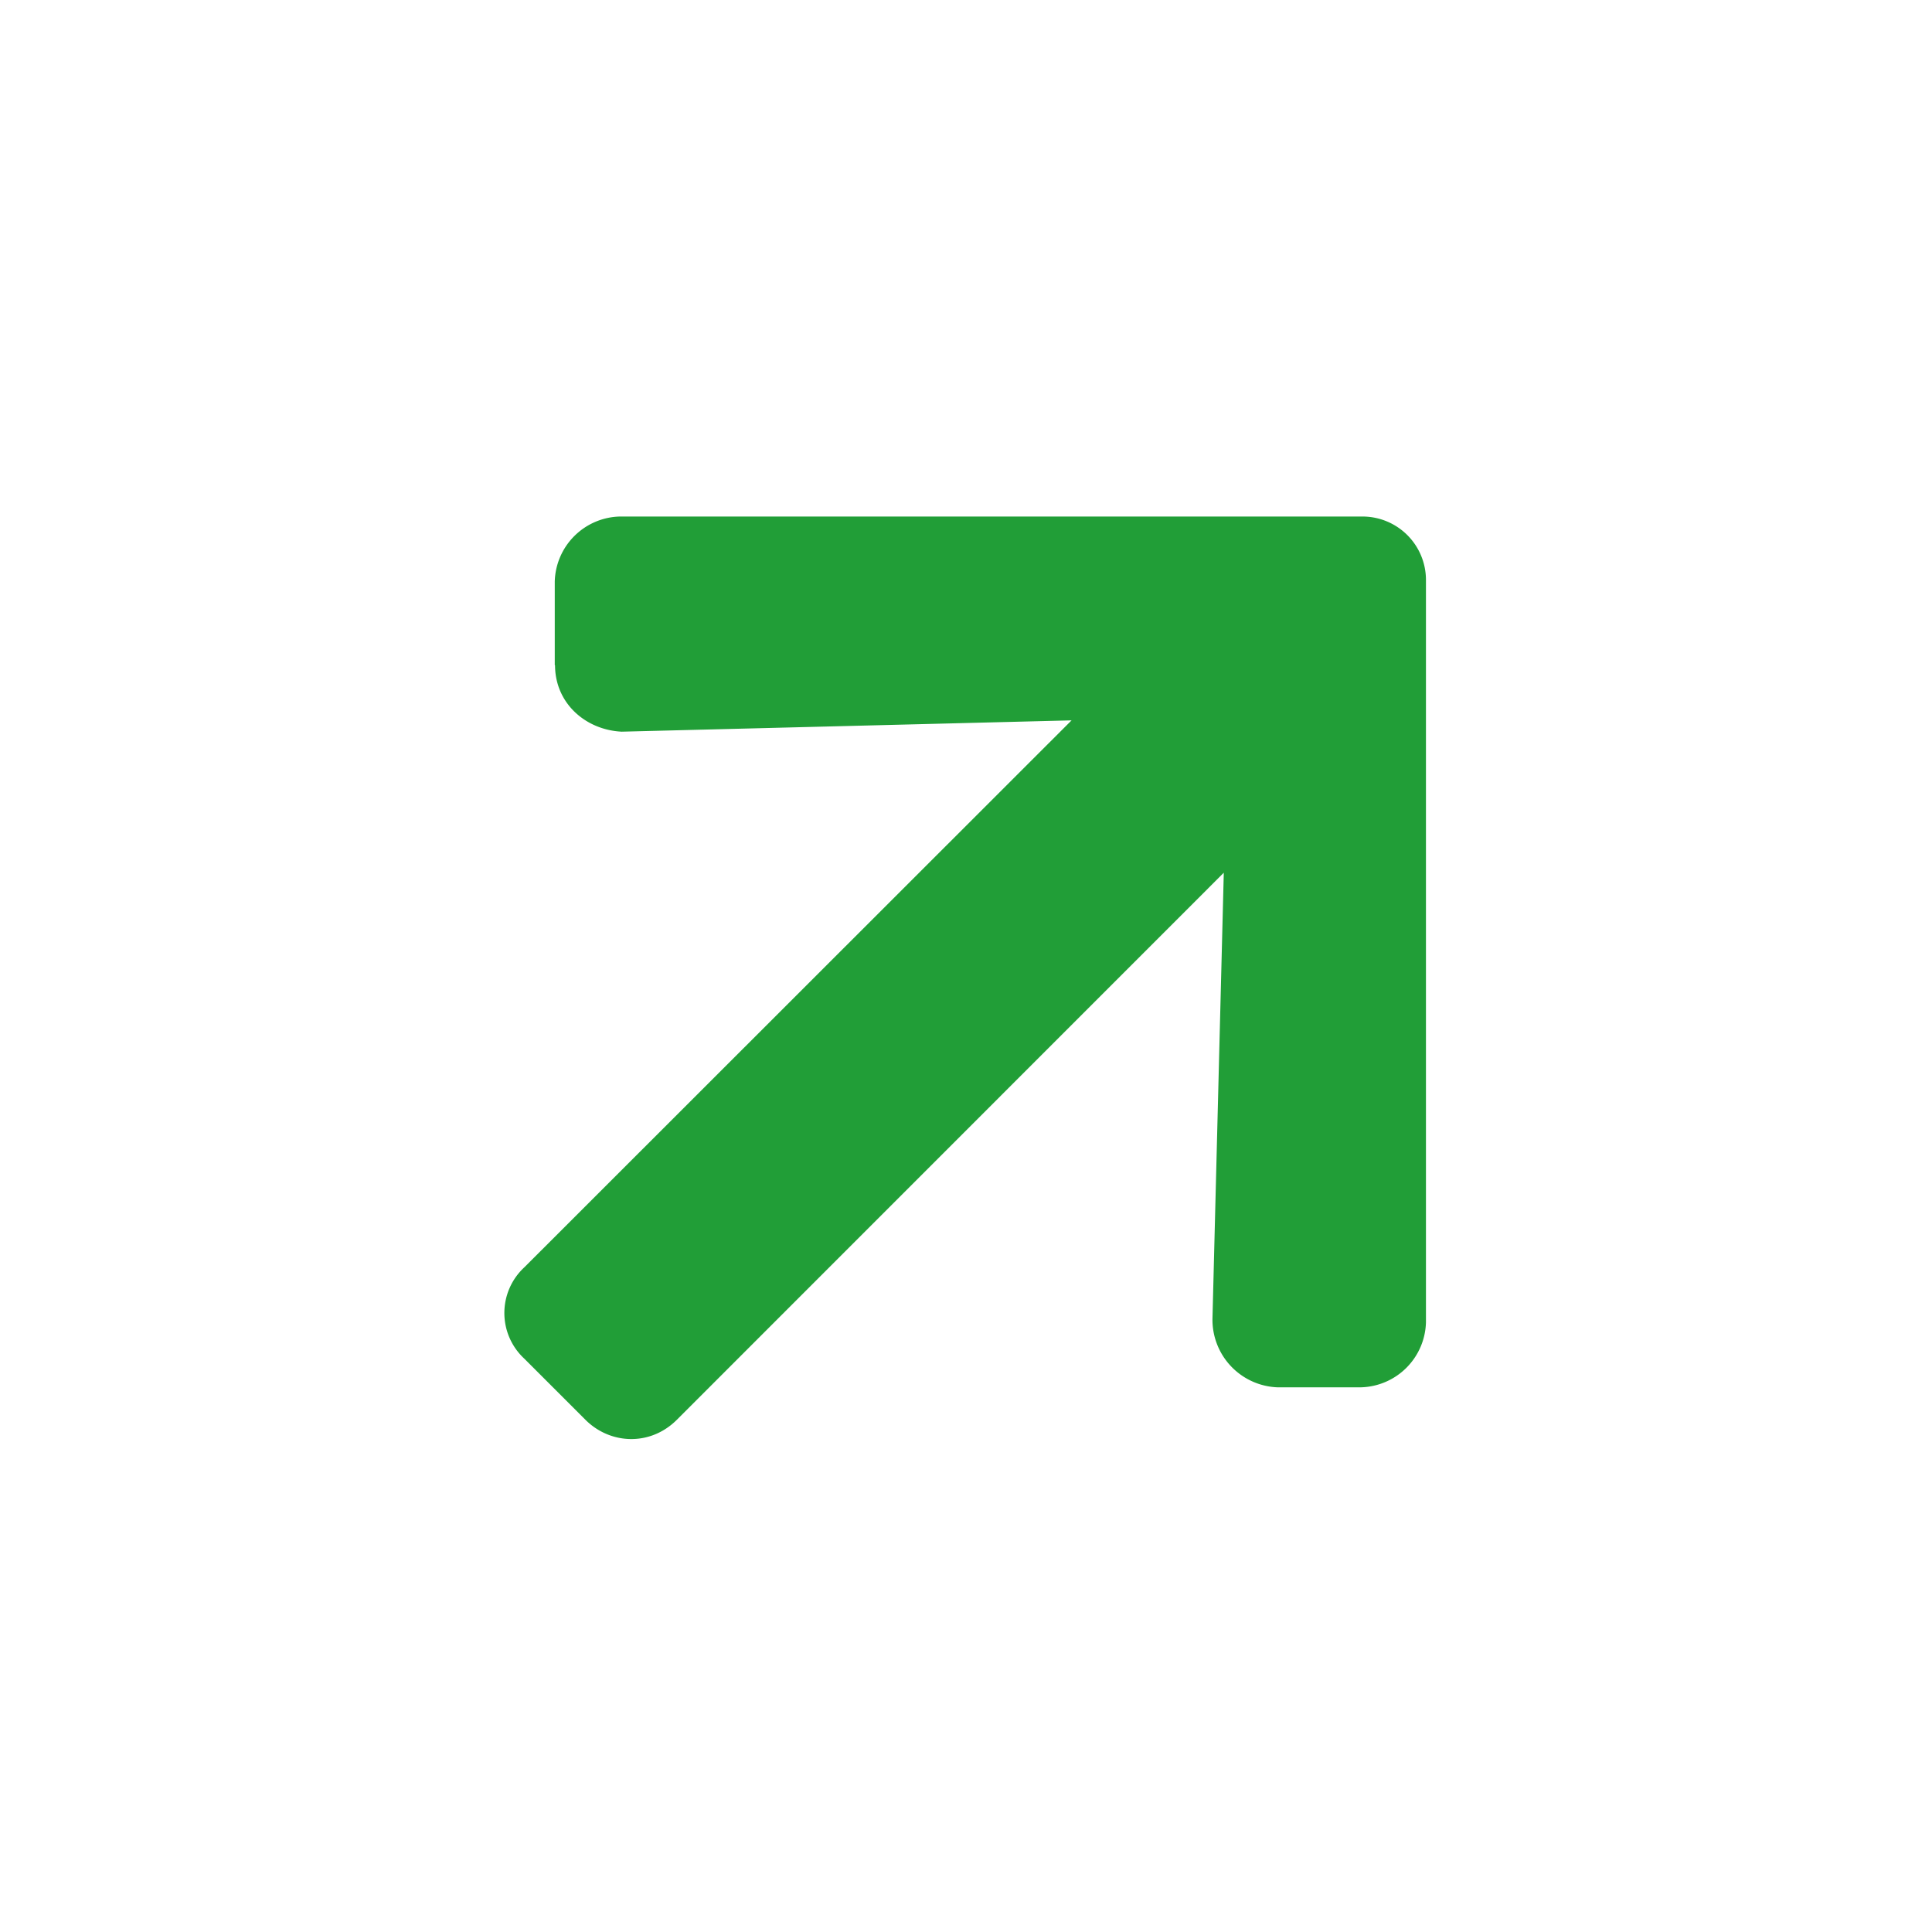
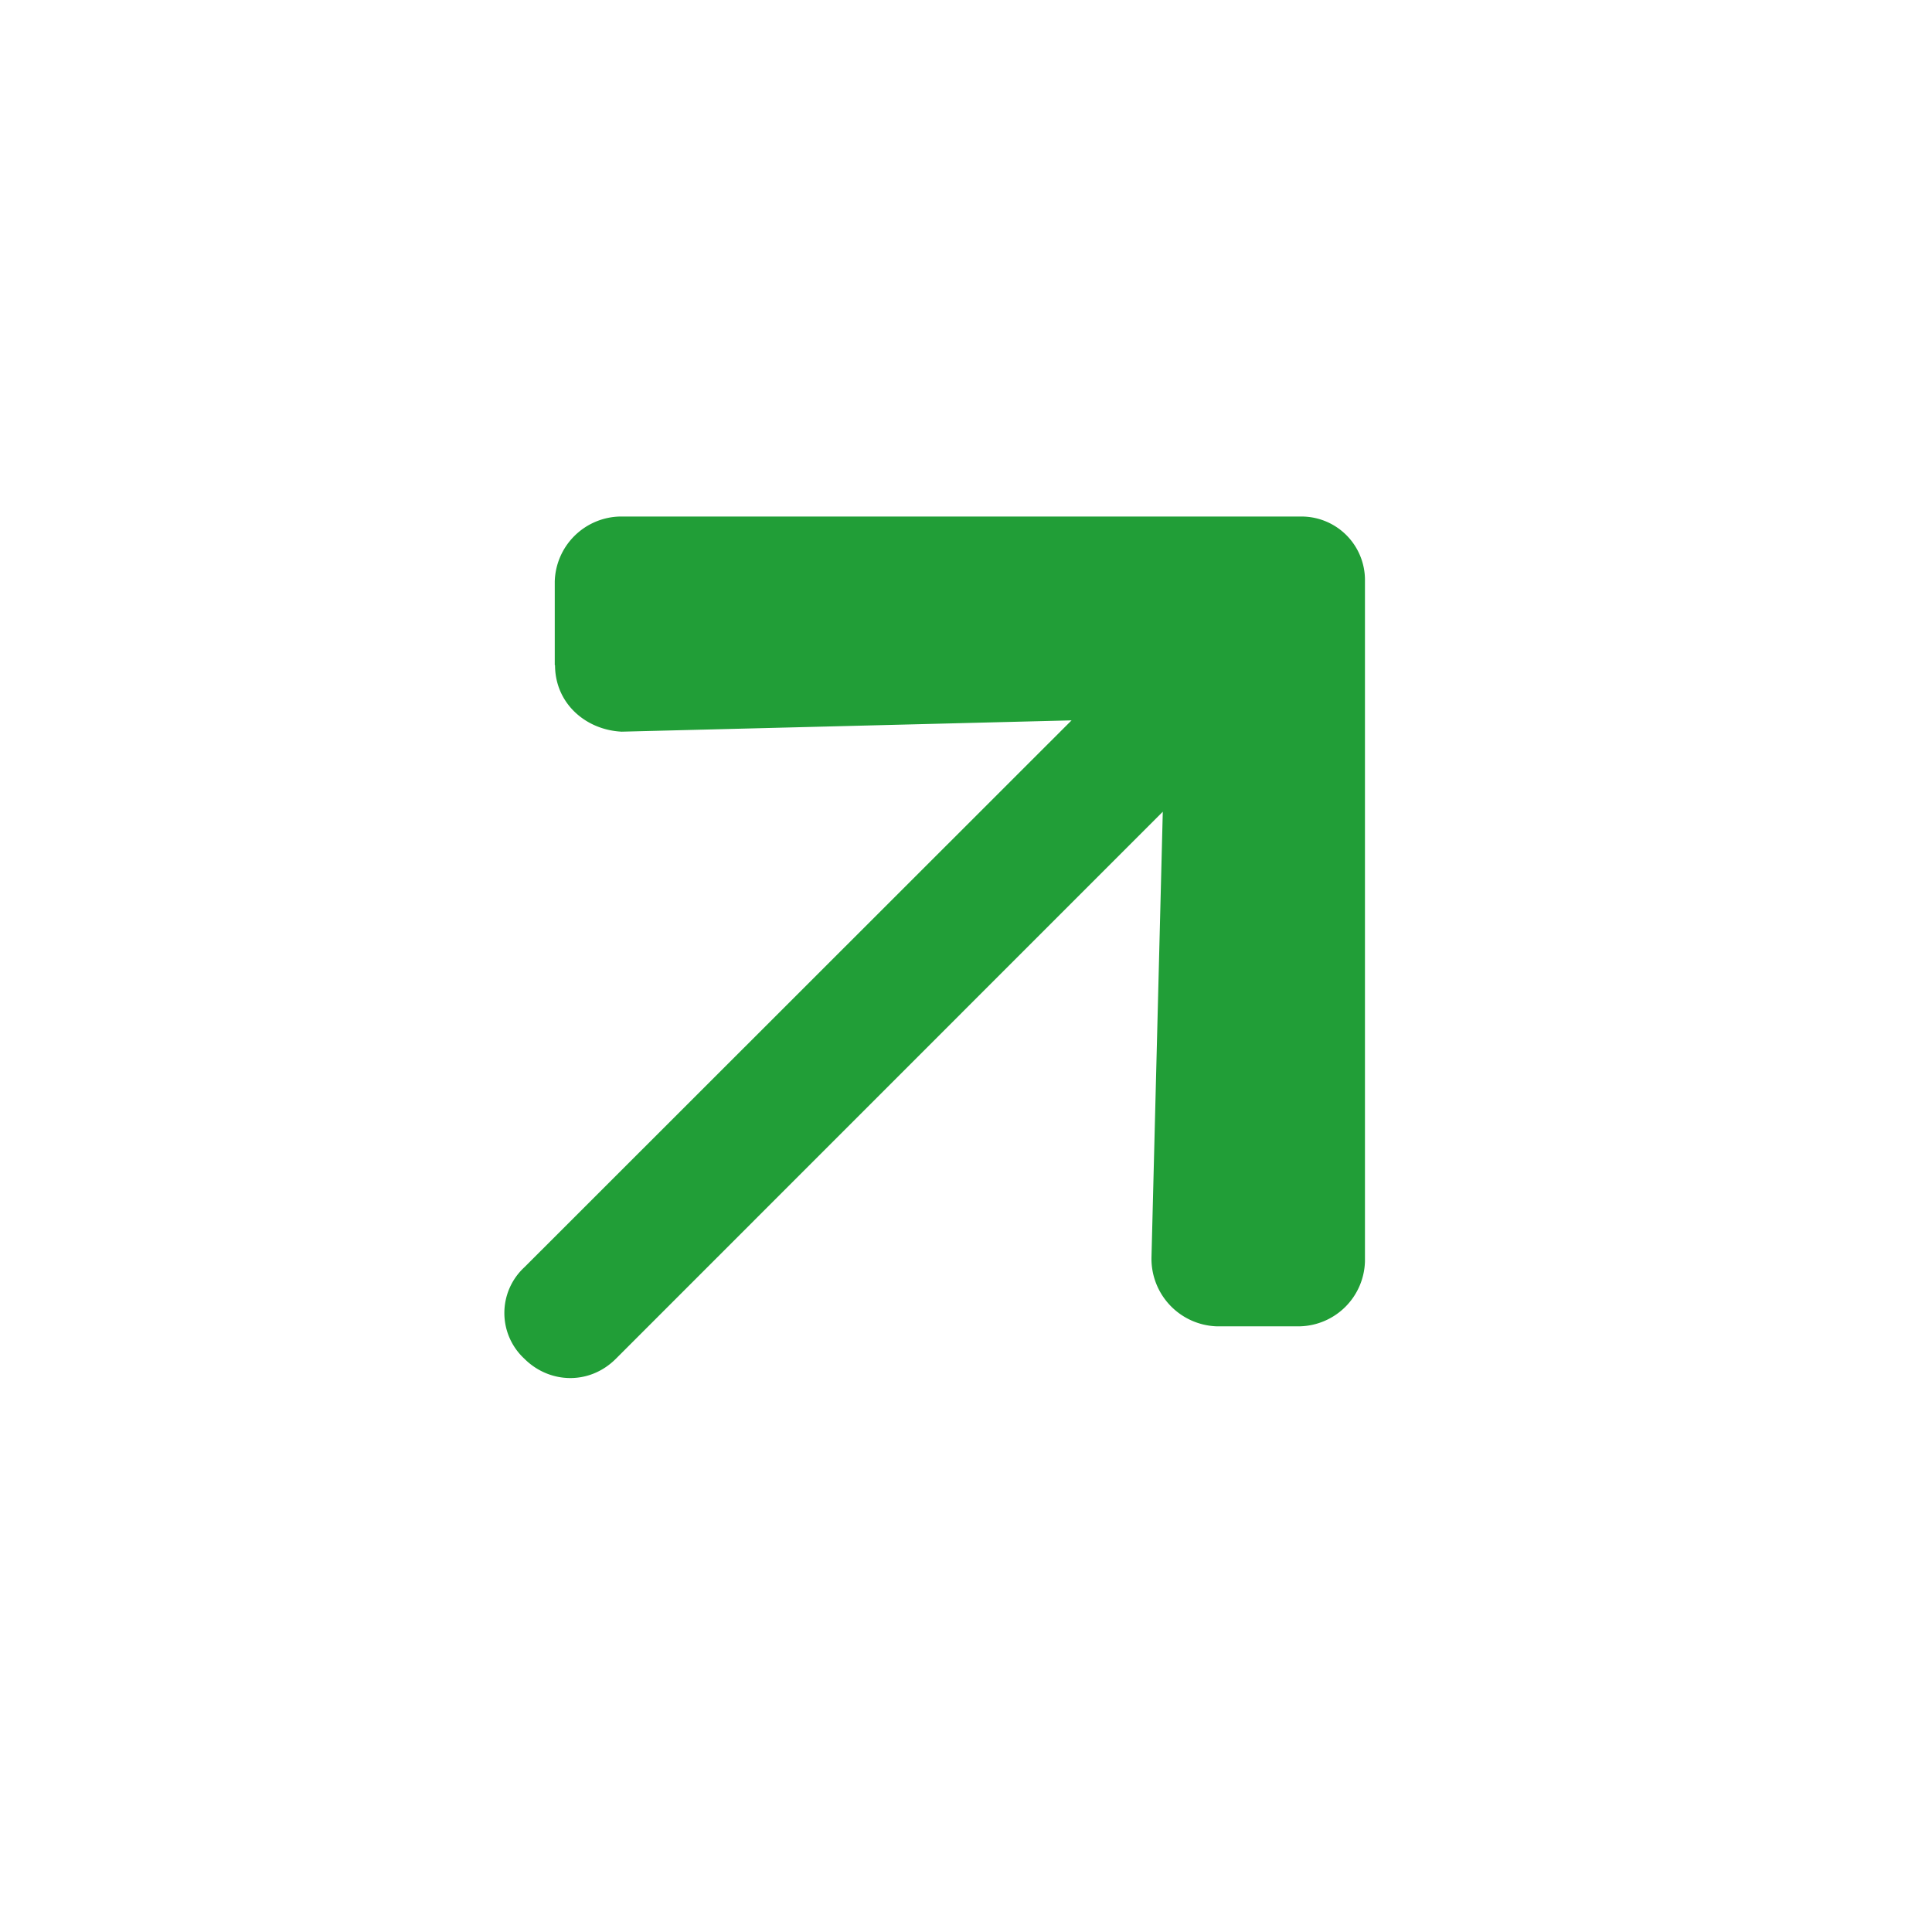
<svg xmlns="http://www.w3.org/2000/svg" width="14" height="14" fill="none">
-   <path d="M4.022 4.82c0 .275.22.469.483.482l3.26-.082L3.8 9.183a.451.451 0 0 0 0 .663l.442.442c.18.18.47.193.663 0l3.963-3.964-.082 3.232a.49.49 0 0 0 .47.497h.607a.484.484 0 0 0 .47-.47V4.199a.46.46 0 0 0-.456-.456H4.49a.484.484 0 0 0-.47.47v.607Z" fill="#219E37" />
+   <path d="M4.022 4.82c0 .275.22.469.483.482l3.26-.082L3.8 9.183a.451.451 0 0 0 0 .663c.18.18.47.193.663 0l3.963-3.964-.082 3.232a.49.49 0 0 0 .47.497h.607a.484.484 0 0 0 .47-.47V4.199a.46.46 0 0 0-.456-.456H4.49a.484.484 0 0 0-.47.47v.607Z" fill="#219E37" />
</svg>